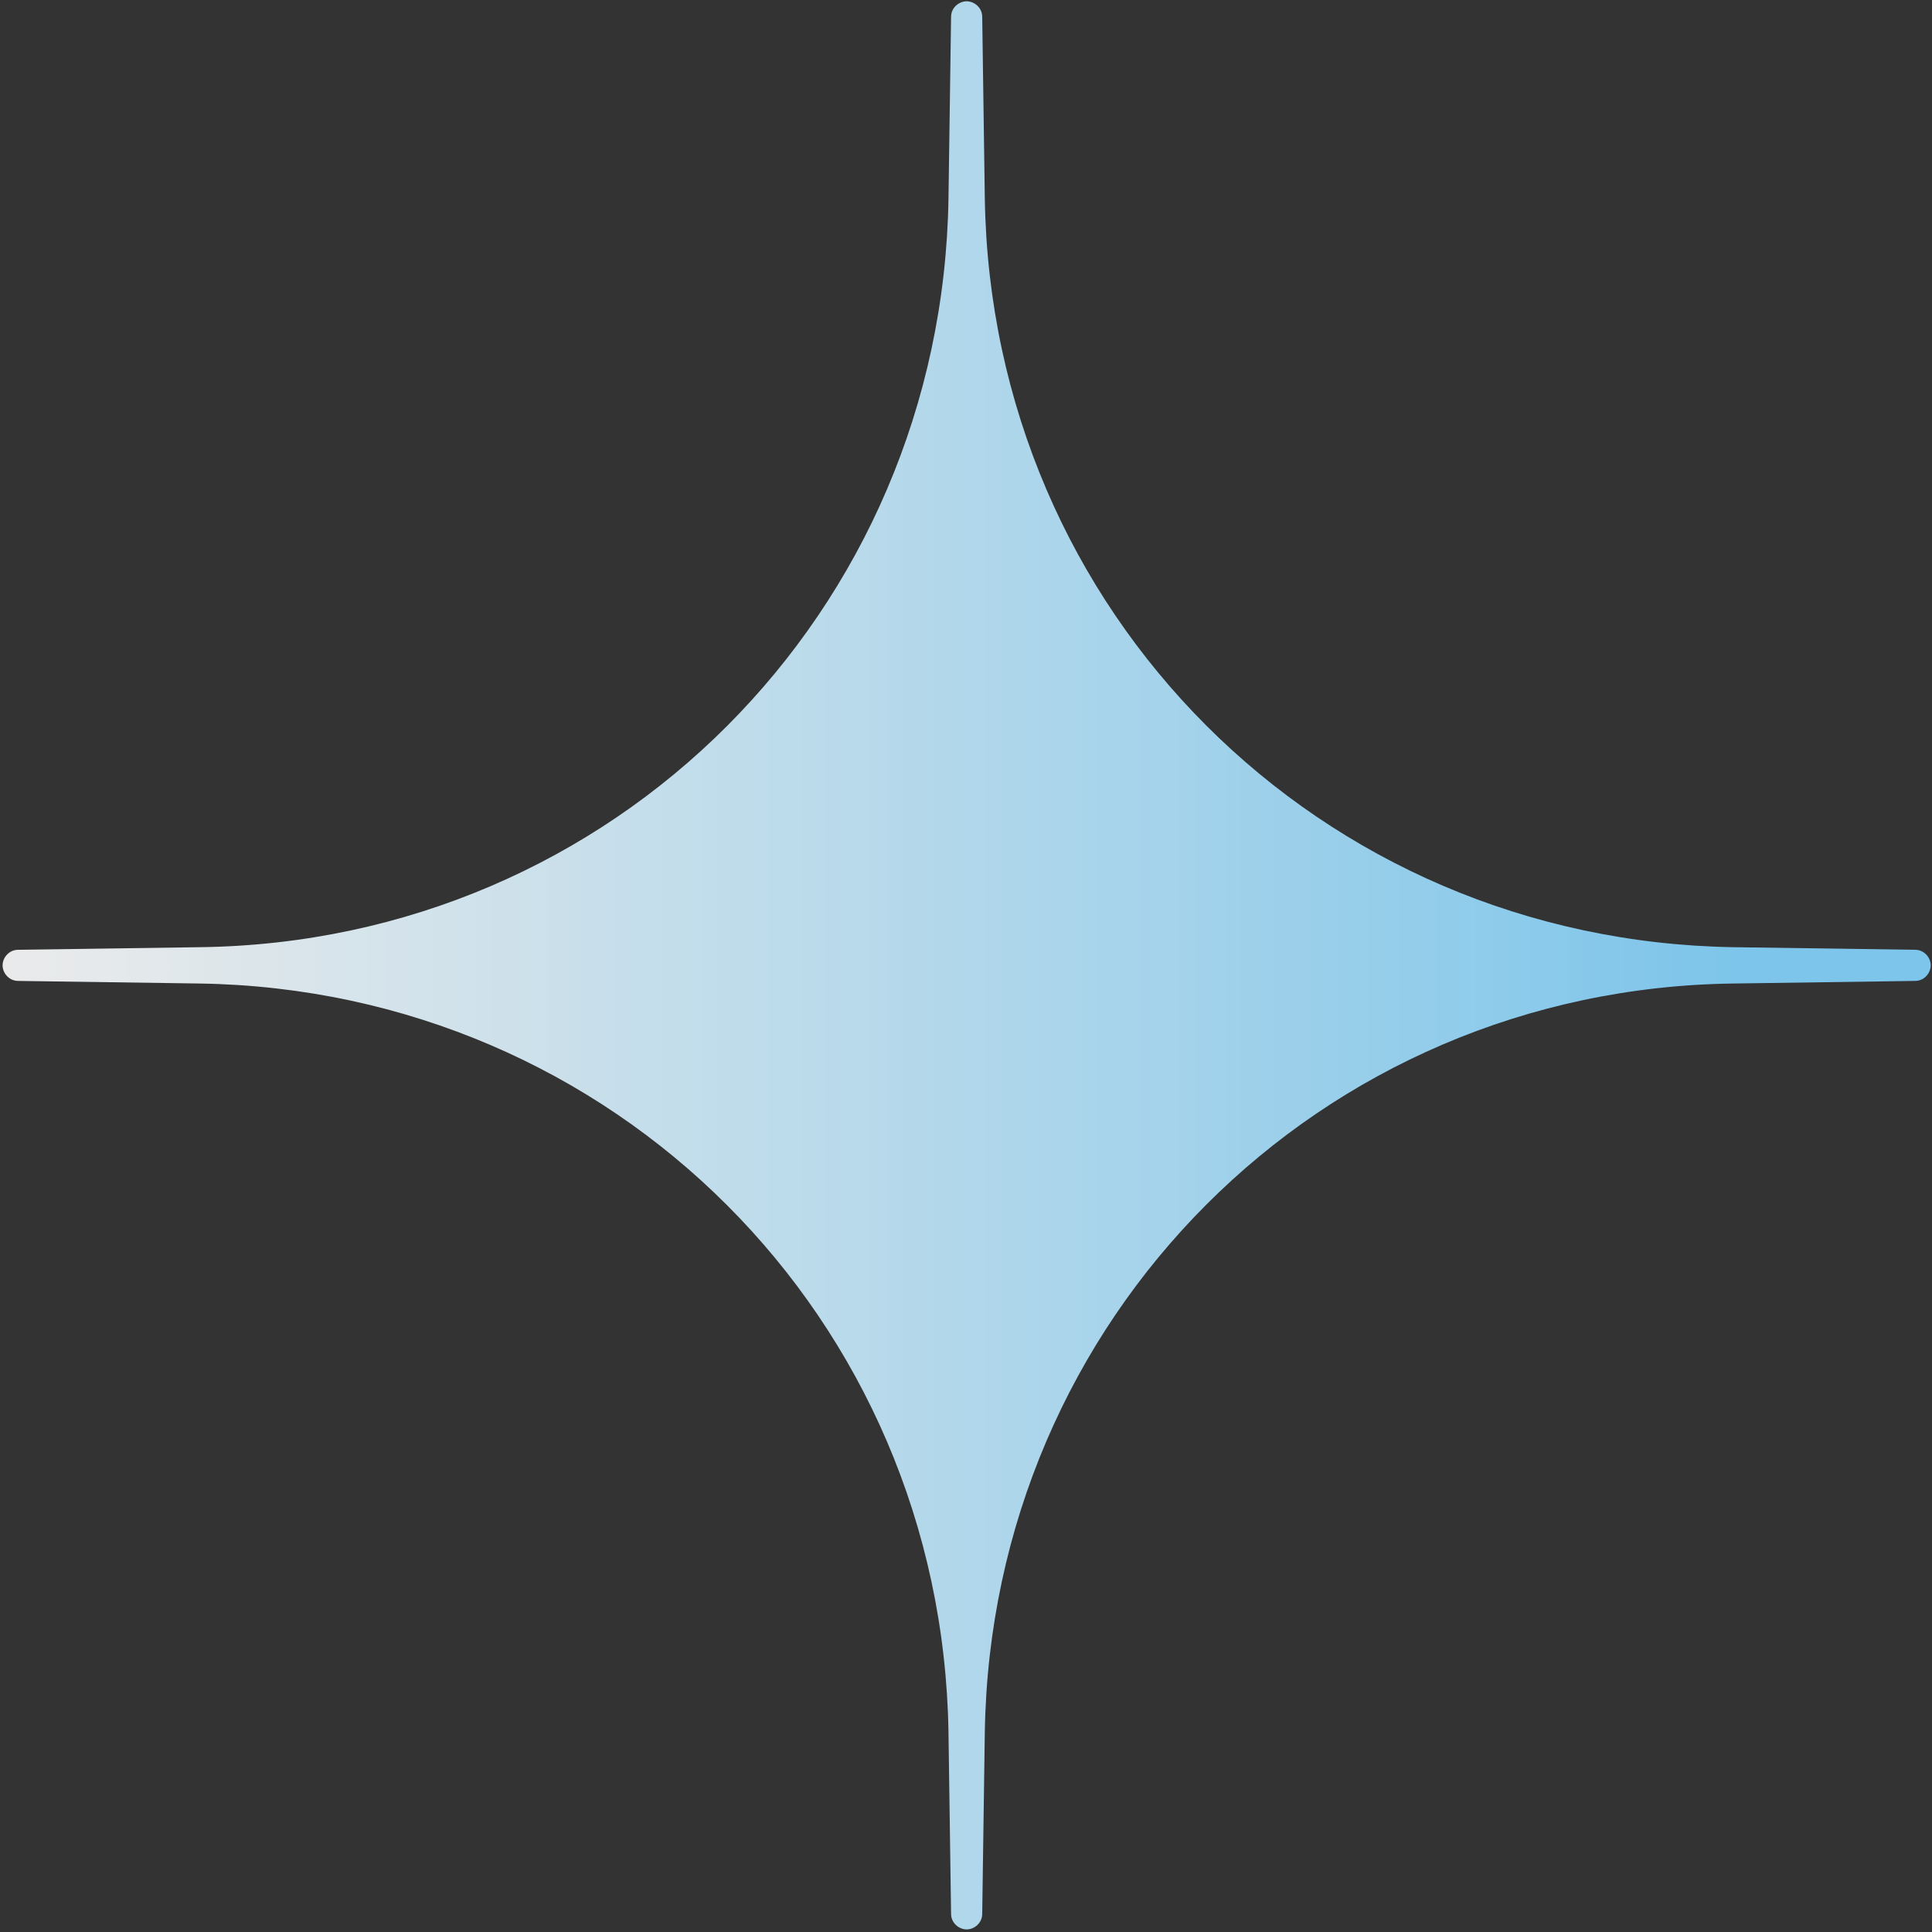
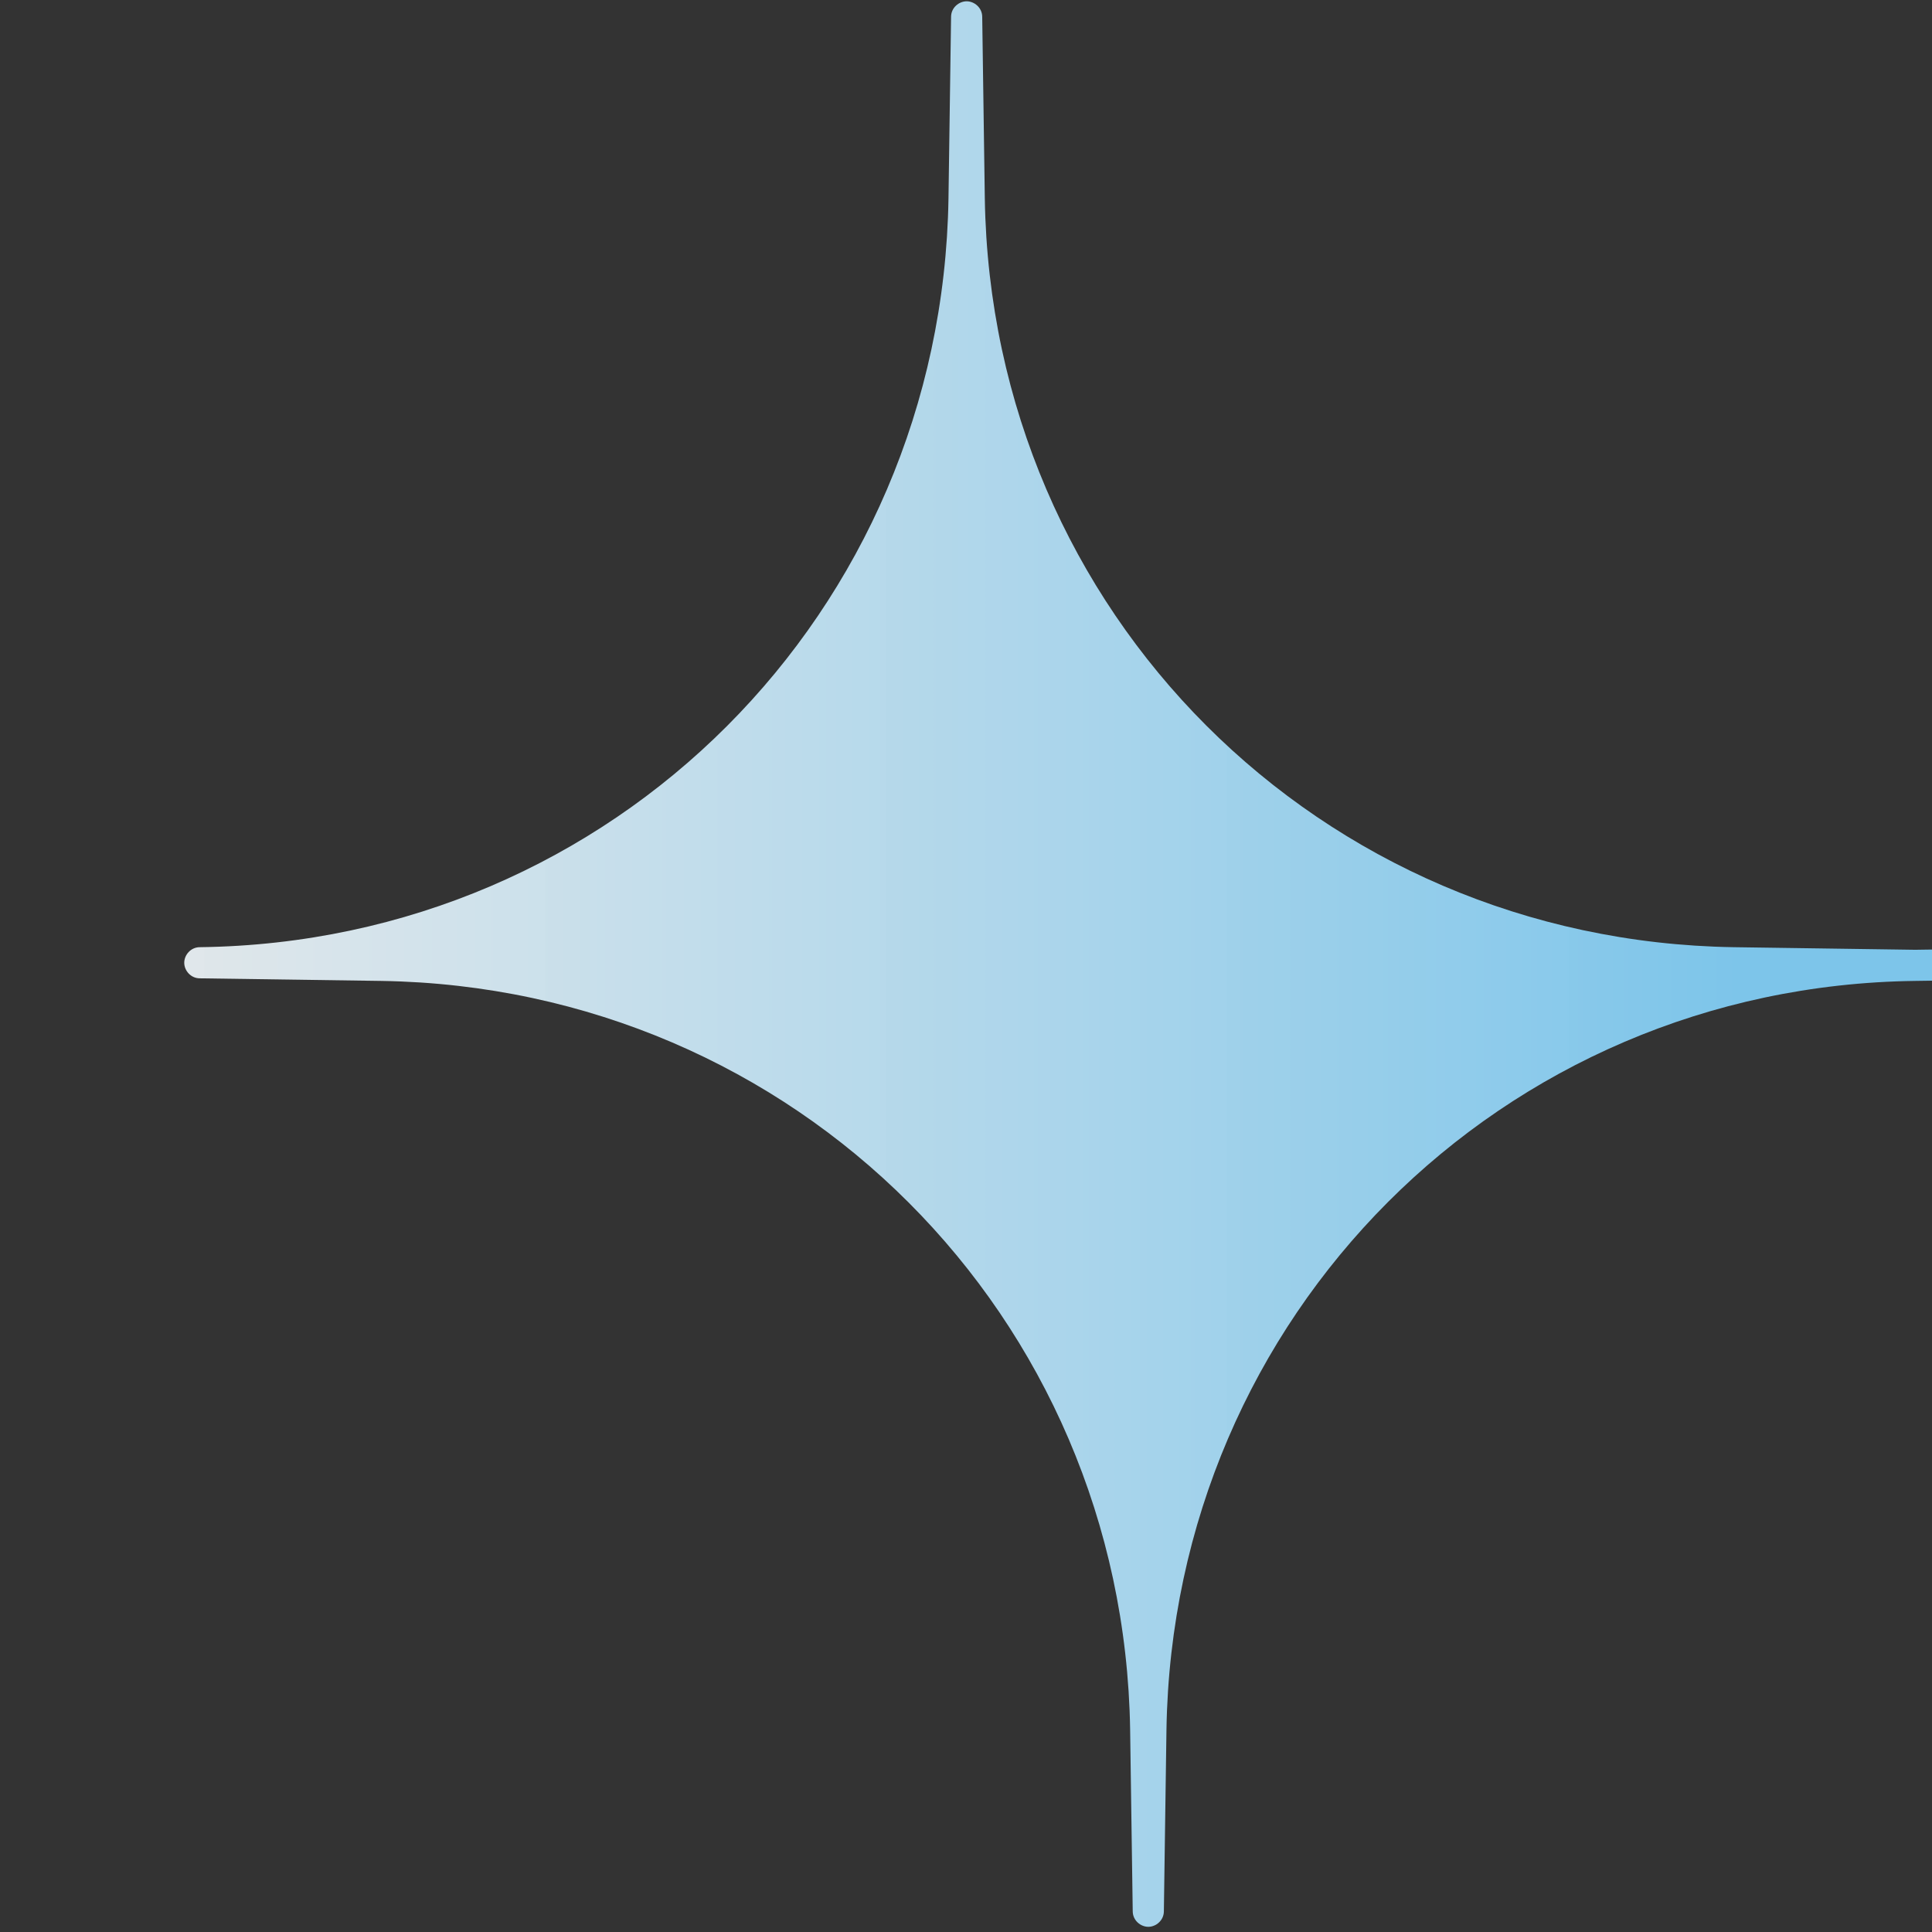
<svg xmlns="http://www.w3.org/2000/svg" id="Layer_2680b471678f47" data-name="Layer 2" viewBox="0 0 14.89 14.89" aria-hidden="true" width="14px" height="14px">
  <rect x="0" y="0" width="14.89" height="14.89" fill="#333333" stroke="none" />
  <defs>
    <linearGradient class="cerosgradient" data-cerosgradient="true" id="CerosGradient_id3350966d6" gradientUnits="userSpaceOnUse" x1="50%" y1="100%" x2="50%" y2="0%">
      <stop offset="0%" stop-color="#d1d1d1" />
      <stop offset="100%" stop-color="#d1d1d1" />
    </linearGradient>
    <style>
      .cls-1-680b471678f47{
        fill: url(#linear-gradient680b471678f47);
      }
    </style>
    <linearGradient id="linear-gradient680b471678f47" x1="0" y1="7.44" x2="14.89" y2="7.44" gradientUnits="userSpaceOnUse">
      <stop offset="0" stop-color="#fff" stop-opacity=".9" />
      <stop offset=".9" stop-color="#7dc5ea" />
    </linearGradient>
  </defs>
  <g id="copy680b471678f47">
-     <path class="cls-1-680b471678f47" d="M14.76,7.32l-1.4-.02c-3.19-.05-5.72-2.58-5.77-5.77l-.02-1.4c0-.07-.06-.12-.12-.12s-.12.05-.12.12l-.02,1.4c-.05,3.19-2.58,5.73-5.77,5.77l-1.4.02c-.07,0-.12.06-.12.12s.05.12.12.12l1.4.02c3.19.05,5.72,2.58,5.77,5.77l.02,1.4c0,.07.06.12.12.12s.12-.05.12-.12l.02-1.4c.05-3.19,2.58-5.73,5.77-5.77l1.4-.02c.07,0,.12-.06.12-.12s-.05-.12-.12-.12Z" />
+     <path class="cls-1-680b471678f47" d="M14.76,7.32l-1.4-.02c-3.19-.05-5.72-2.58-5.77-5.77l-.02-1.4c0-.07-.06-.12-.12-.12s-.12.05-.12.12l-.02,1.4c-.05,3.19-2.58,5.73-5.77,5.77c-.07,0-.12.06-.12.12s.05.12.12.12l1.4.02c3.19.05,5.72,2.58,5.77,5.77l.02,1.4c0,.07.06.12.12.12s.12-.05.12-.12l.02-1.4c.05-3.19,2.58-5.73,5.77-5.77l1.4-.02c.07,0,.12-.06.12-.12s-.05-.12-.12-.12Z" />
  </g>
</svg>